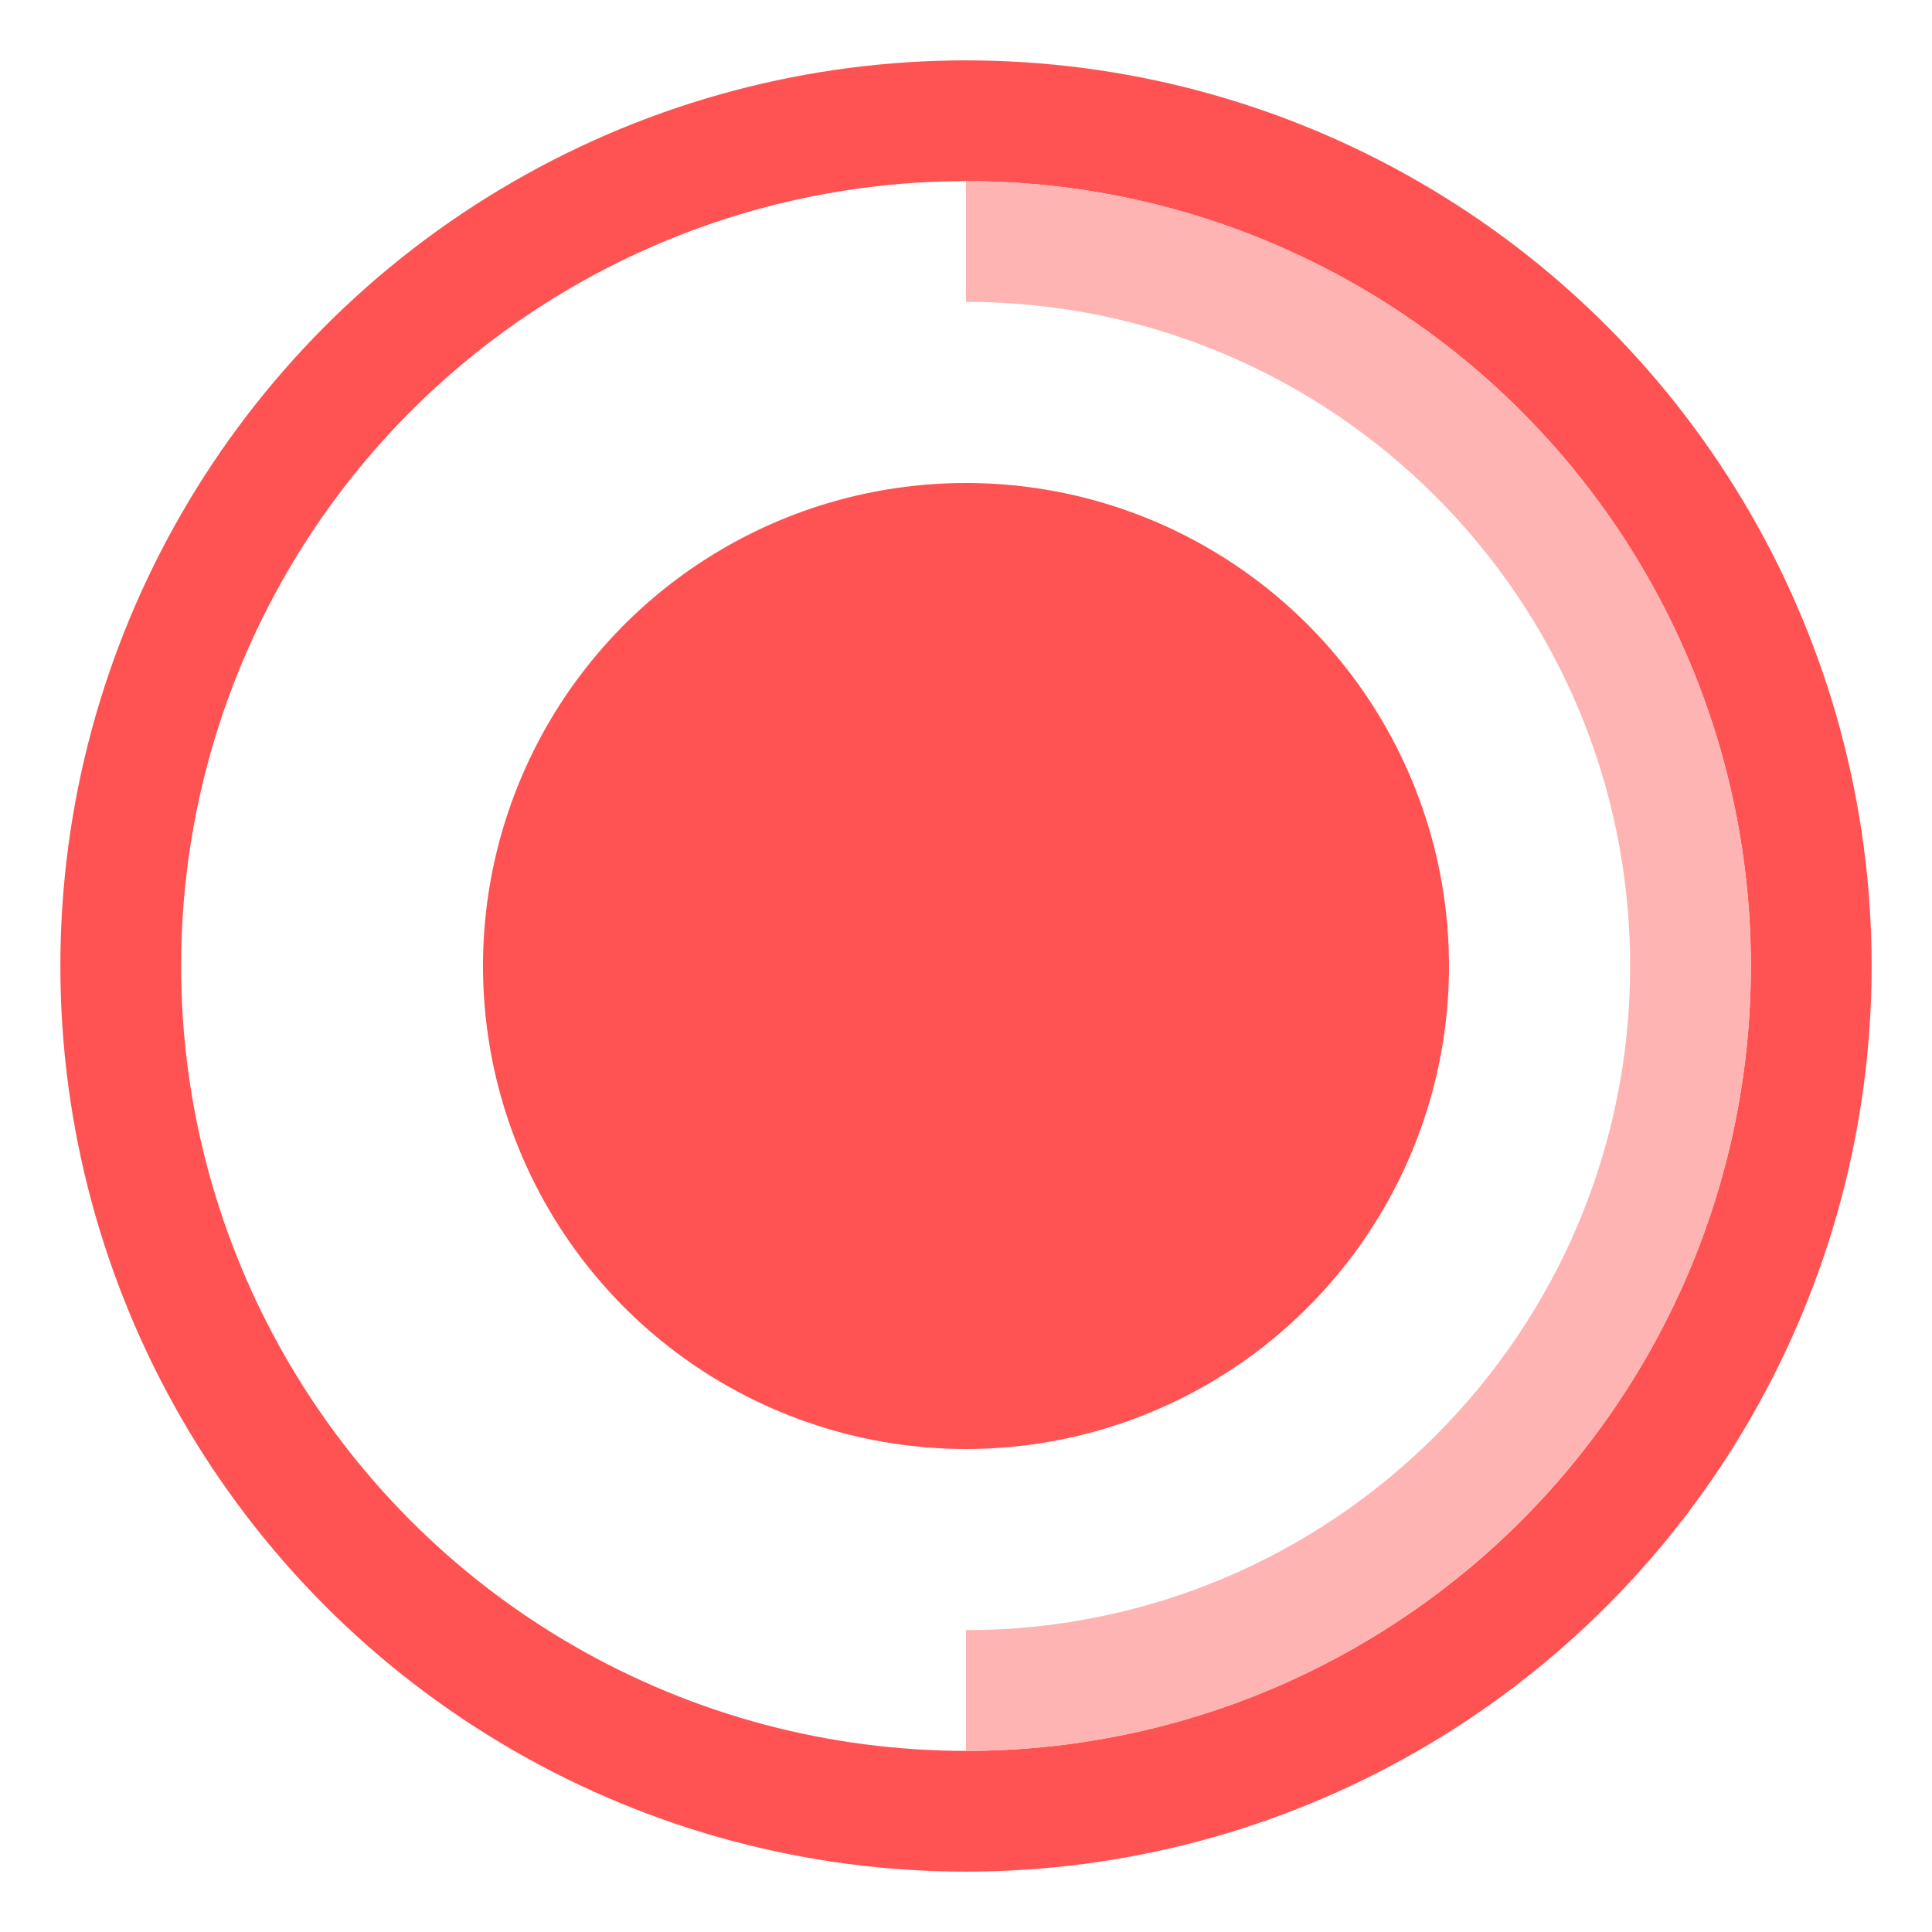
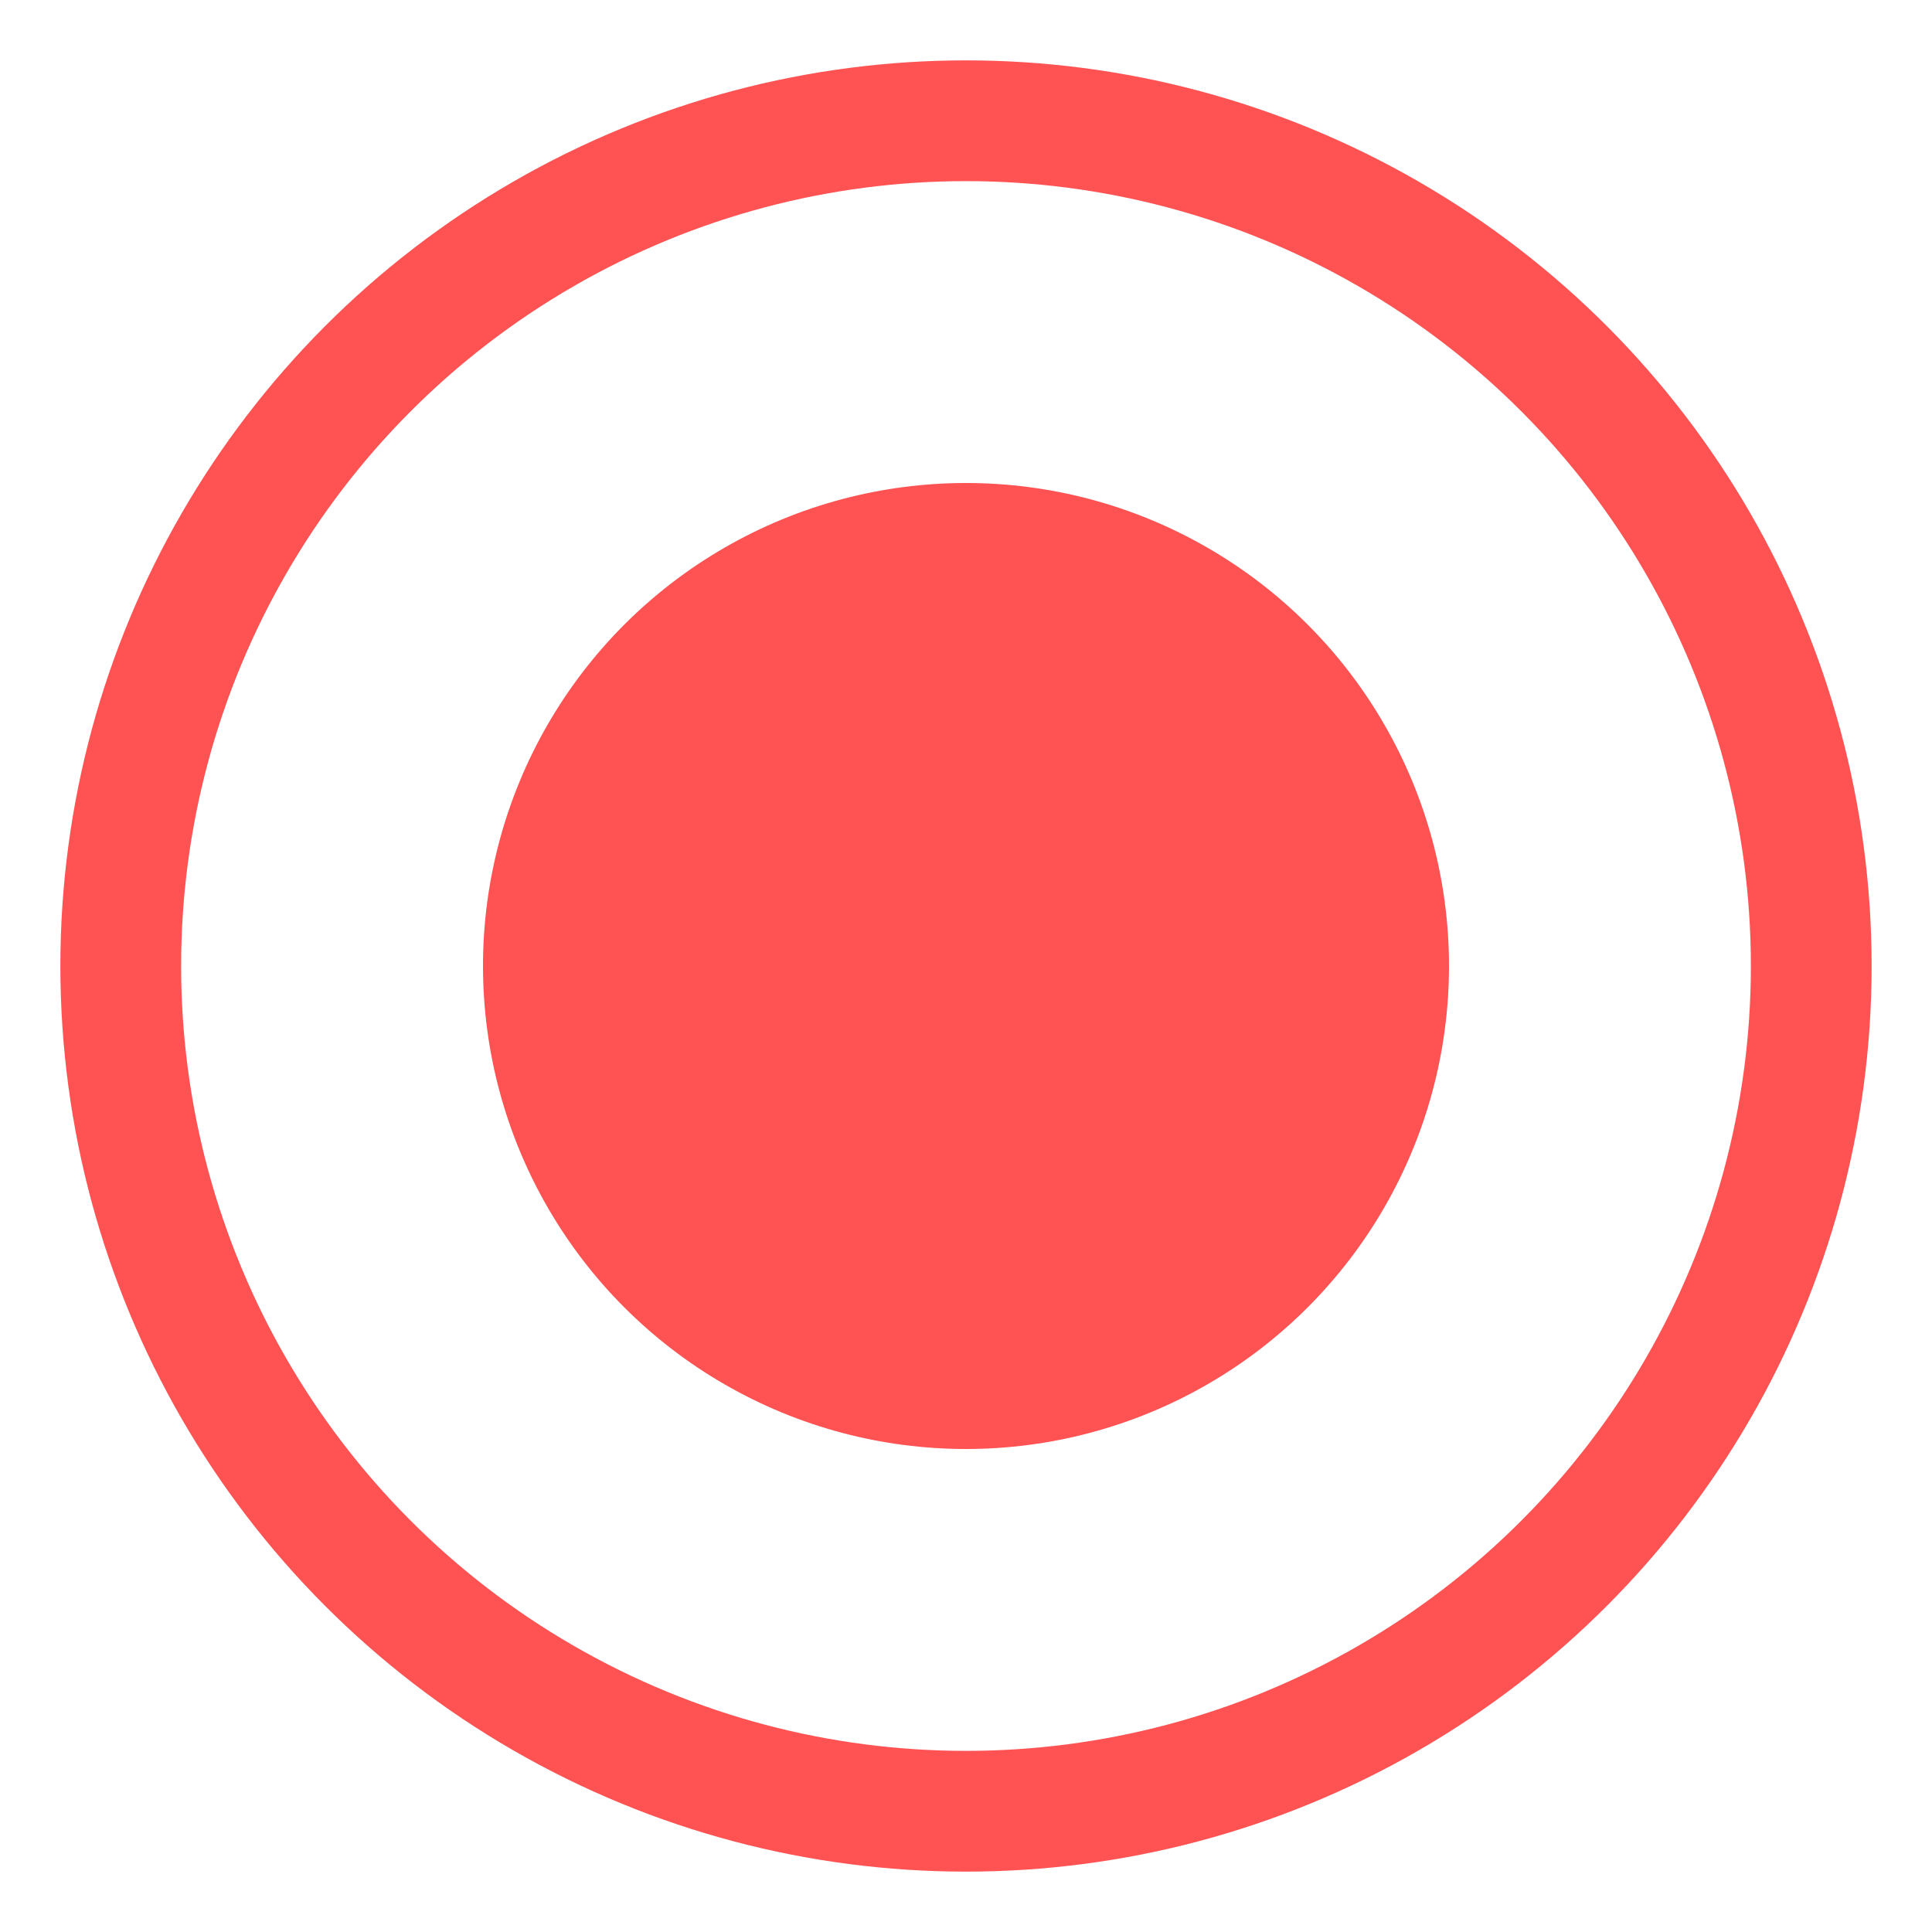
<svg xmlns="http://www.w3.org/2000/svg" width="32" height="32" viewBox="0 0 32 32" fill="none">
  <circle cx="16" cy="16" r="14" stroke="#FF5252" stroke-width="2" />
  <circle cx="16" cy="16" r="8" fill="#FF5252" />
-   <path d="M16 4C22.627 4 28 9.373 28 16C28 22.627 22.627 28 16 28" stroke="#FFB4B4" stroke-width="2" />
</svg>